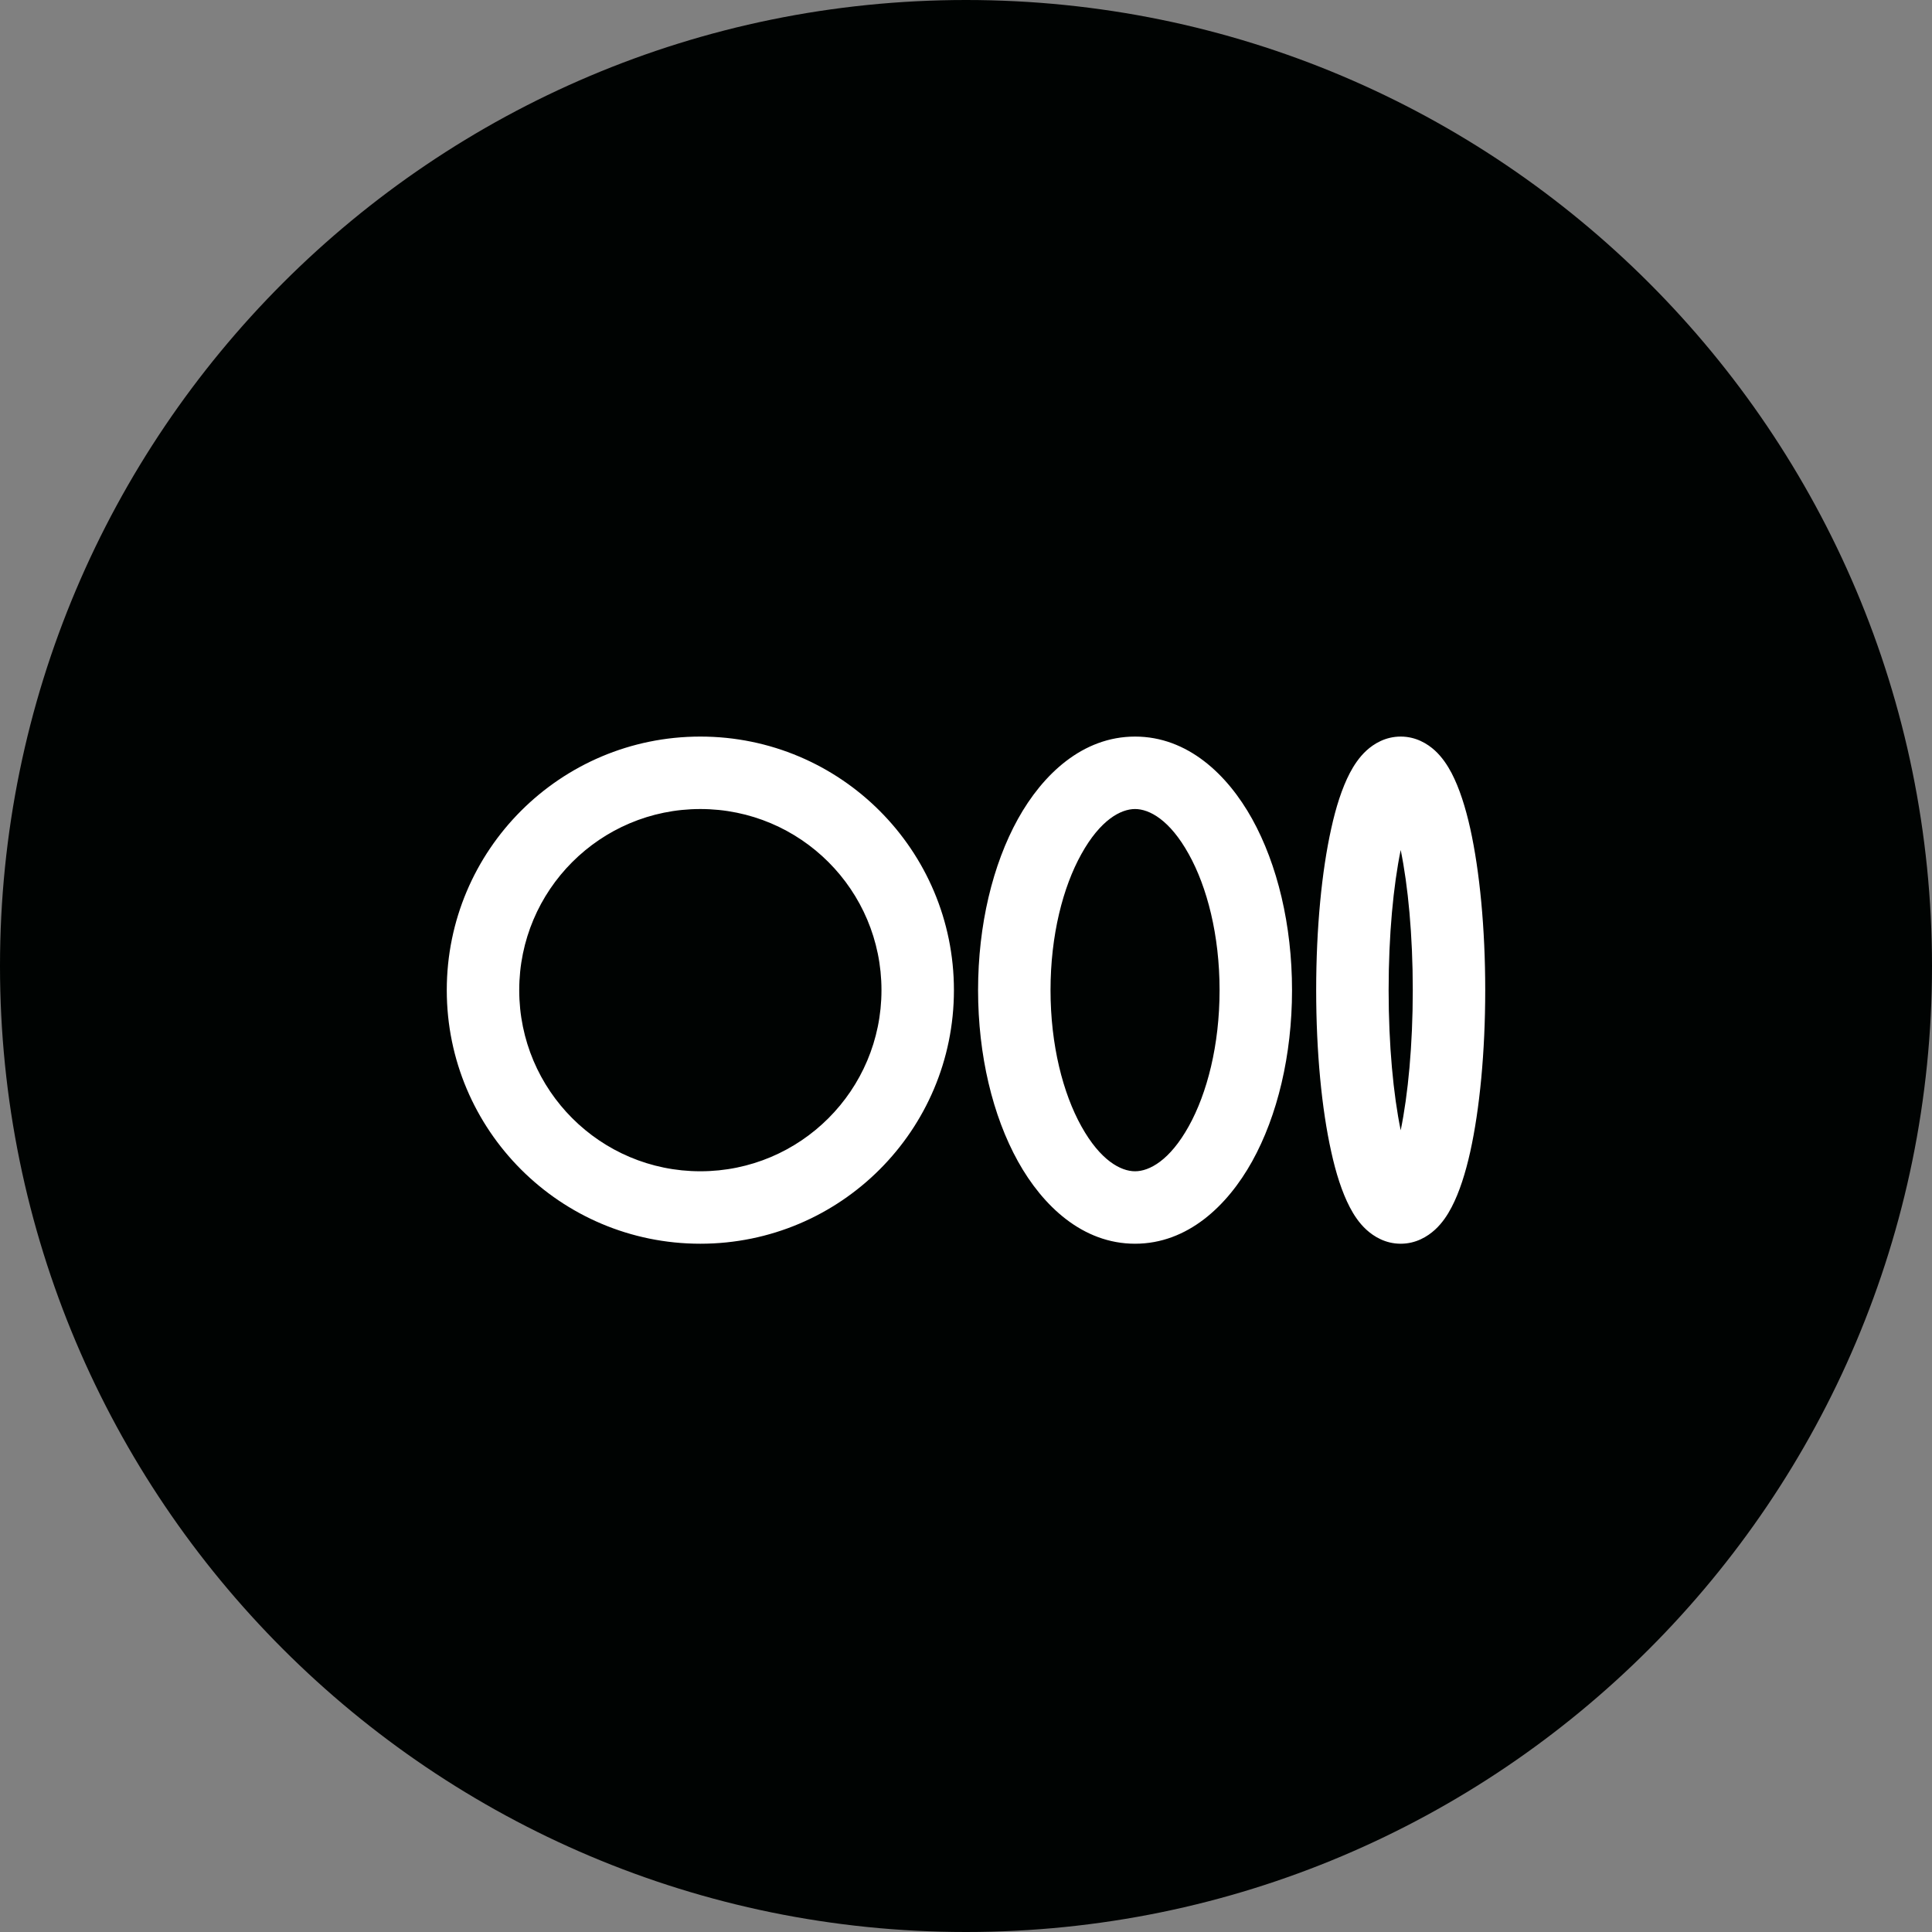
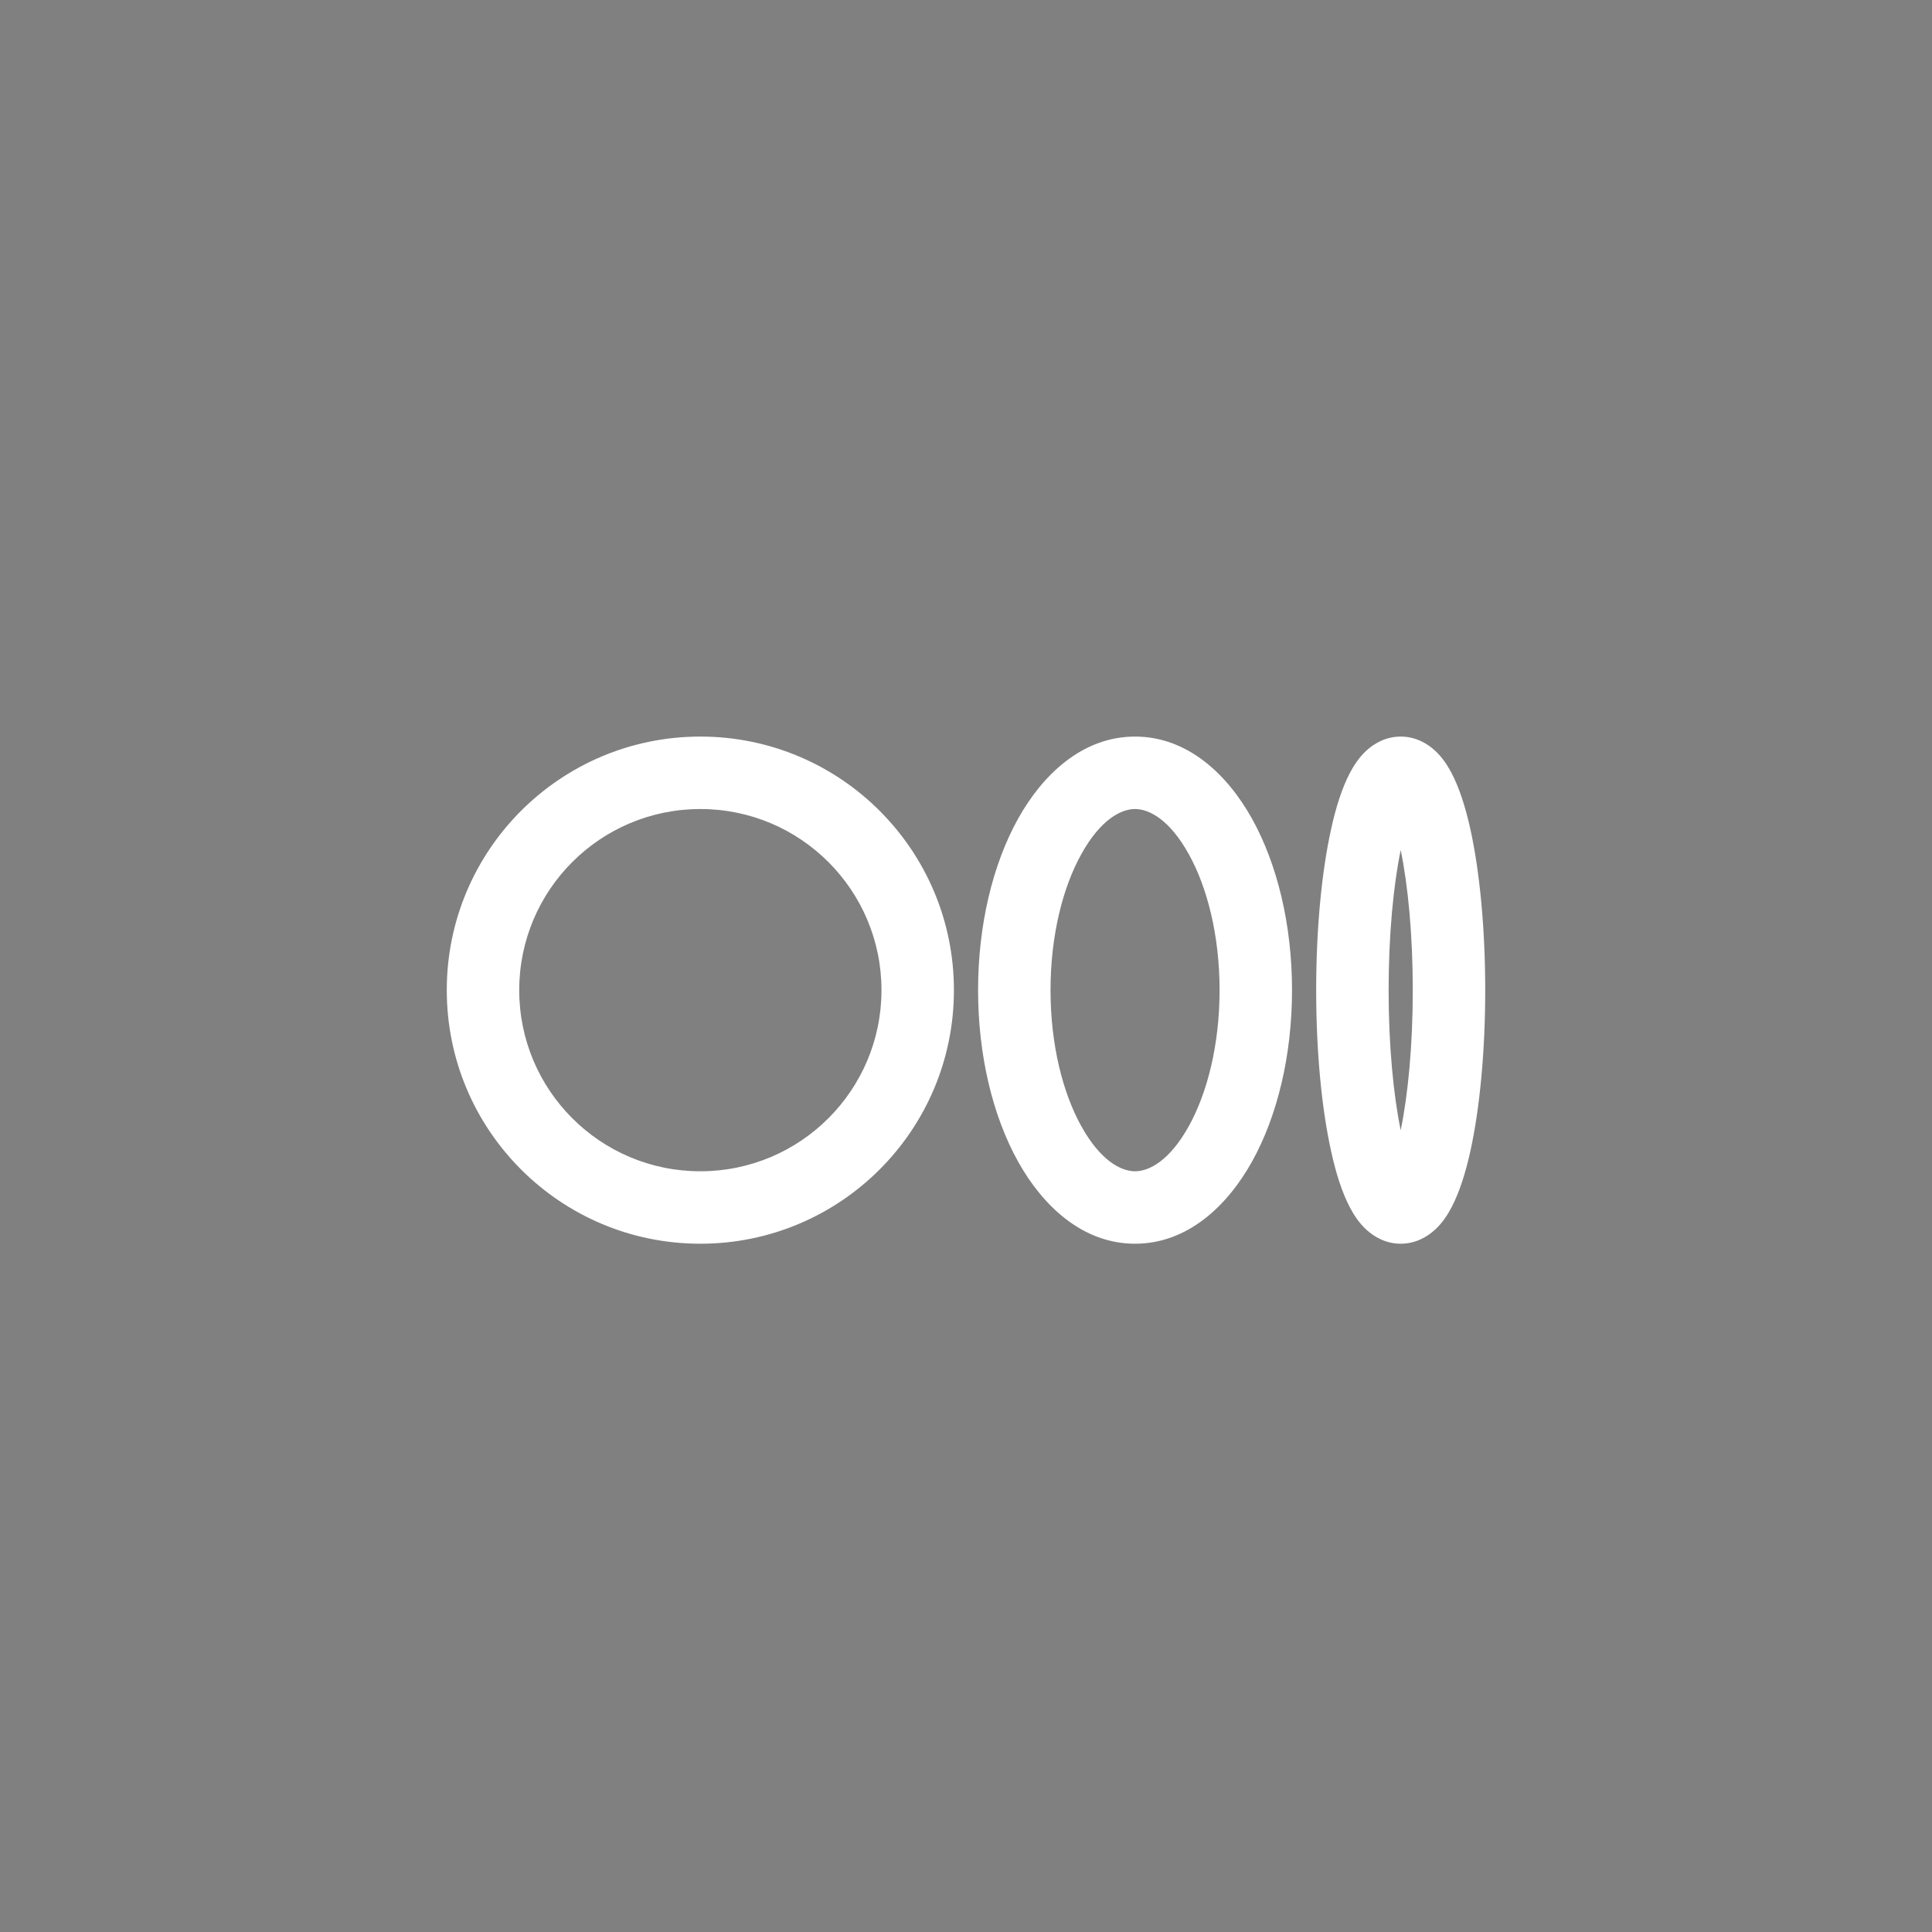
<svg xmlns="http://www.w3.org/2000/svg" width="24" height="24" viewBox="0 0 24 24" fill="none">
  <rect x="0" y="0" width="24" height="24" fill="#808080" stroke="none" />
-   <path d="M24 12C24 18.628 18.627 24 12 24C5.373 24 0 18.628 0 12C0 5.373 5.373 0 12 0C18.627 0 24 5.373 24 12Z" fill="#000302" />
  <path fill-rule="evenodd" clip-rule="evenodd" d="M8.7 10.05C7.457 10.05 6.45 11.057 6.45 12.3C6.45 13.543 7.457 14.55 8.7 14.55C9.943 14.55 10.95 13.543 10.95 12.3C10.95 11.057 9.943 10.05 8.7 10.05ZM5.55 12.3C5.55 10.56 6.96 9.15 8.7 9.15C10.44 9.15 11.85 10.56 11.85 12.3C11.85 14.04 10.44 15.45 8.7 15.45C6.96 15.45 5.55 14.04 5.55 12.3ZM13.433 10.61C13.205 11.019 13.05 11.616 13.05 12.3C13.05 12.984 13.205 13.581 13.433 13.991C13.669 14.416 13.923 14.55 14.1 14.55C14.277 14.55 14.531 14.416 14.767 13.991C14.995 13.581 15.15 12.984 15.15 12.3C15.15 11.616 14.995 11.019 14.767 10.61C14.531 10.184 14.277 10.05 14.1 10.05C13.923 10.05 13.669 10.184 13.433 10.61ZM12.646 10.172C12.953 9.62 13.448 9.15 14.1 9.15C14.752 9.15 15.247 9.62 15.554 10.172C15.869 10.74 16.05 11.493 16.05 12.3C16.05 13.107 15.869 13.861 15.554 14.428C15.247 14.98 14.752 15.45 14.1 15.45C13.448 15.45 12.953 14.98 12.646 14.428C12.331 13.861 12.15 13.107 12.15 12.3C12.15 11.493 12.331 10.74 12.646 10.172ZM17.4 10.559C17.309 11.002 17.25 11.614 17.25 12.3C17.25 12.986 17.309 13.598 17.4 14.041C17.491 13.598 17.55 12.986 17.55 12.3C17.55 11.614 17.491 11.002 17.4 10.559ZM16.974 9.324C17.068 9.238 17.212 9.15 17.4 9.15C17.588 9.15 17.732 9.238 17.826 9.324C17.917 9.408 17.983 9.51 18.032 9.603C18.13 9.791 18.206 10.032 18.264 10.293C18.381 10.822 18.45 11.532 18.45 12.3C18.45 13.068 18.381 13.778 18.264 14.307C18.206 14.568 18.13 14.81 18.032 14.997C17.983 15.091 17.917 15.193 17.826 15.276C17.732 15.362 17.588 15.45 17.4 15.45C17.212 15.45 17.068 15.362 16.974 15.276C16.883 15.193 16.817 15.091 16.768 14.997C16.67 14.81 16.594 14.568 16.537 14.307C16.419 13.778 16.35 13.068 16.35 12.3C16.35 11.532 16.419 10.822 16.537 10.293C16.594 10.032 16.67 9.791 16.768 9.603C16.817 9.51 16.883 9.408 16.974 9.324Z" fill="white" />
</svg>